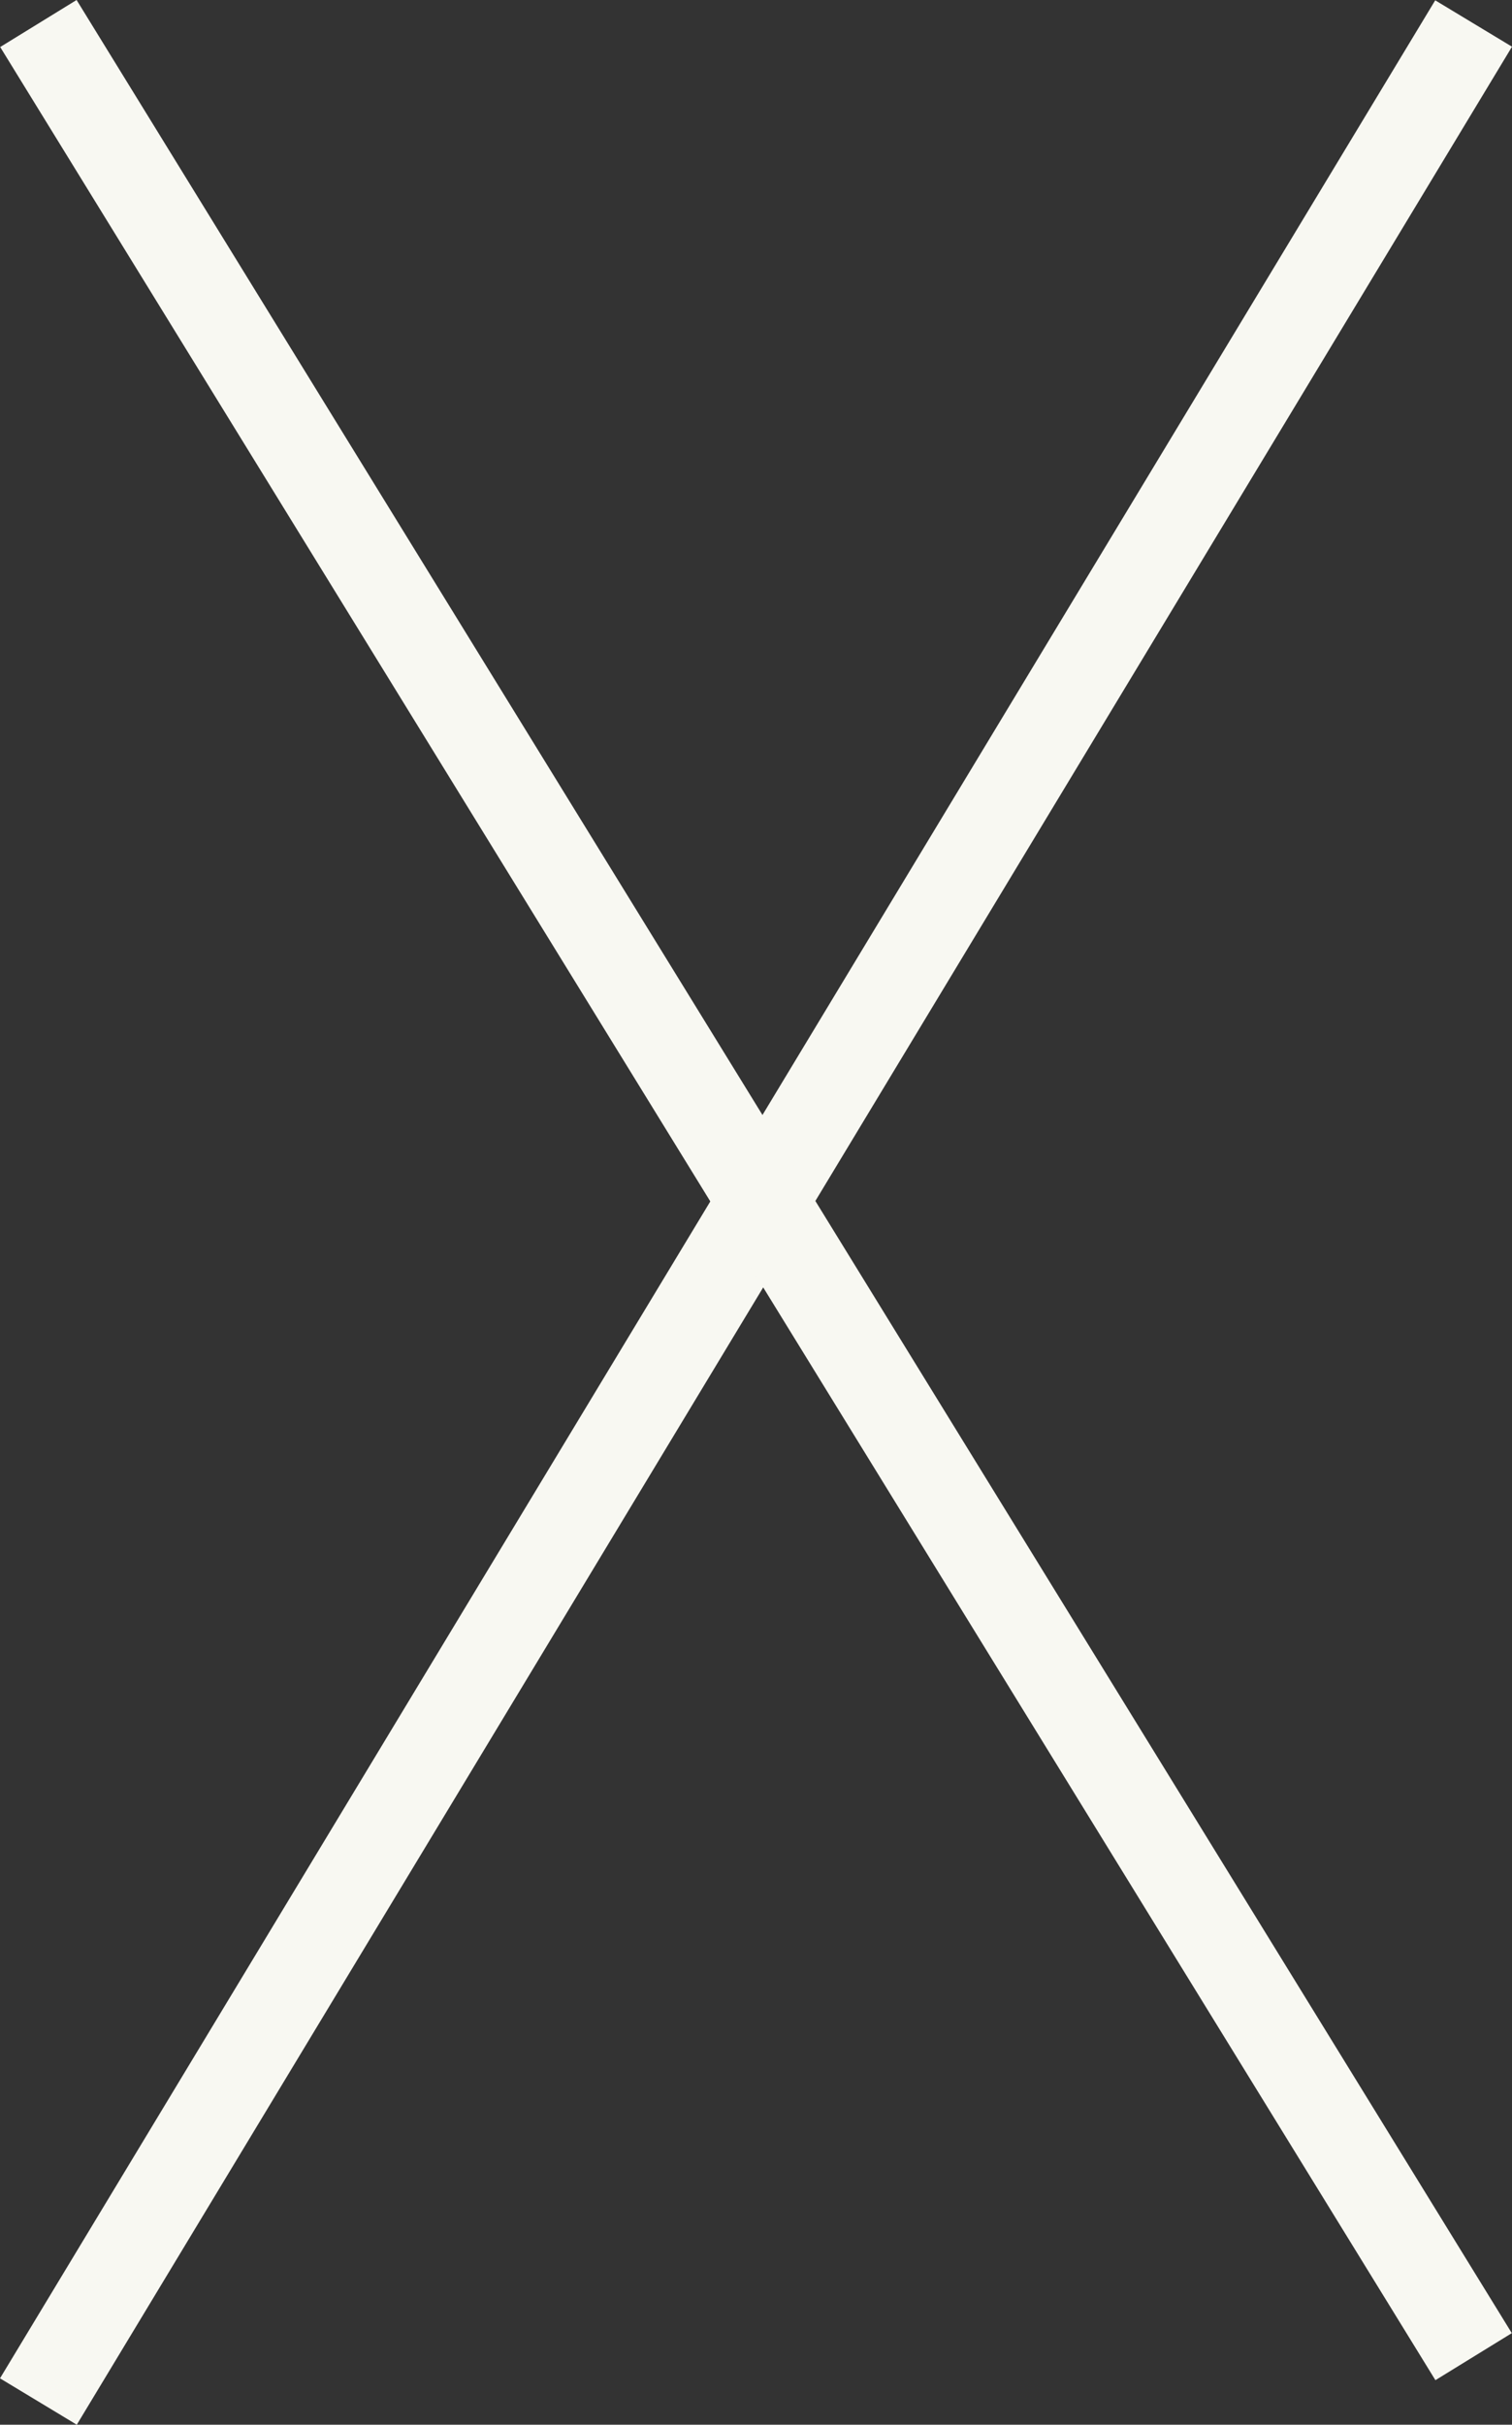
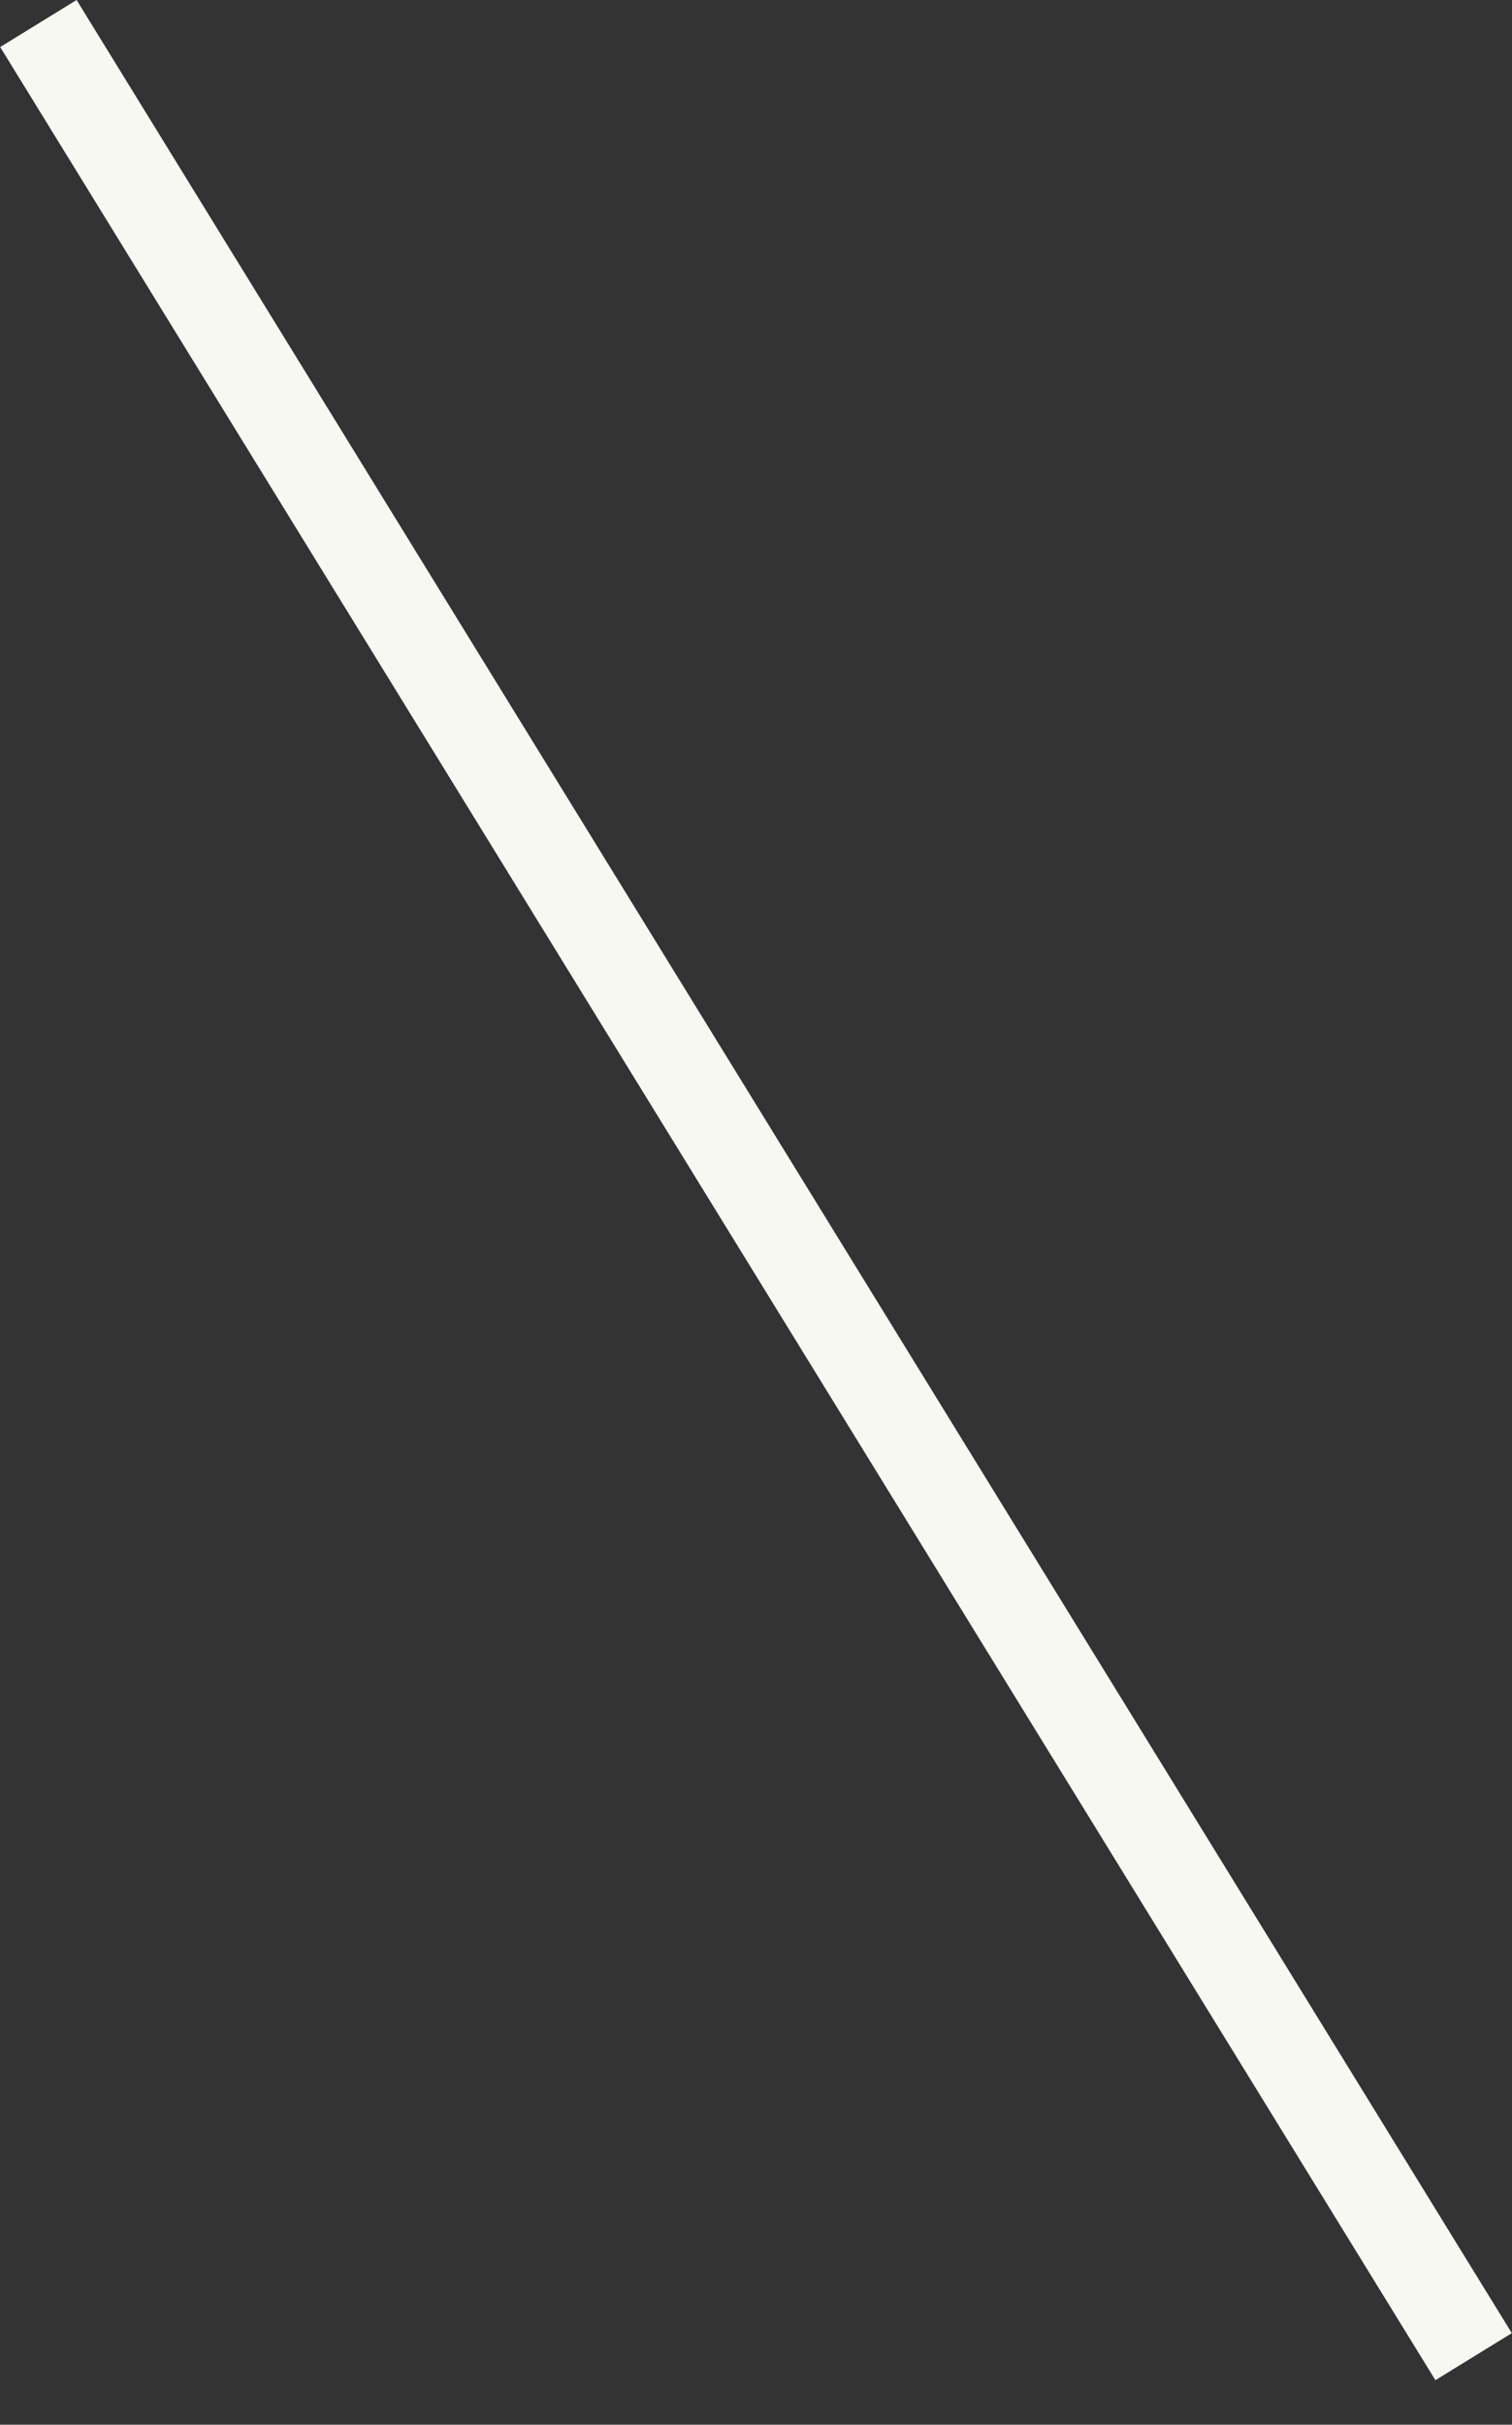
<svg xmlns="http://www.w3.org/2000/svg" id="_レイヤー_2" data-name="レイヤー 2" viewBox="0 0 33.712 54.041">
  <rect x="0" y="0" width="33.712" height="54.041" fill="#333333" stroke="none" />
  <defs>
    <style>
      .cls-1 {
        fill: none;
        stroke: #f8f8f2;
        stroke-miterlimit: 10;
        stroke-width: 2px;
      }
    </style>
  </defs>
  <g id="contents">
    <g id="btn">
      <g>
-         <line class="cls-1" x1="32.856" y1=".524" x2=".856" y2="53.524" />
        <line class="cls-1" x1=".856" y1=".524" x2="32.856" y2="52.524" />
      </g>
    </g>
  </g>
</svg>